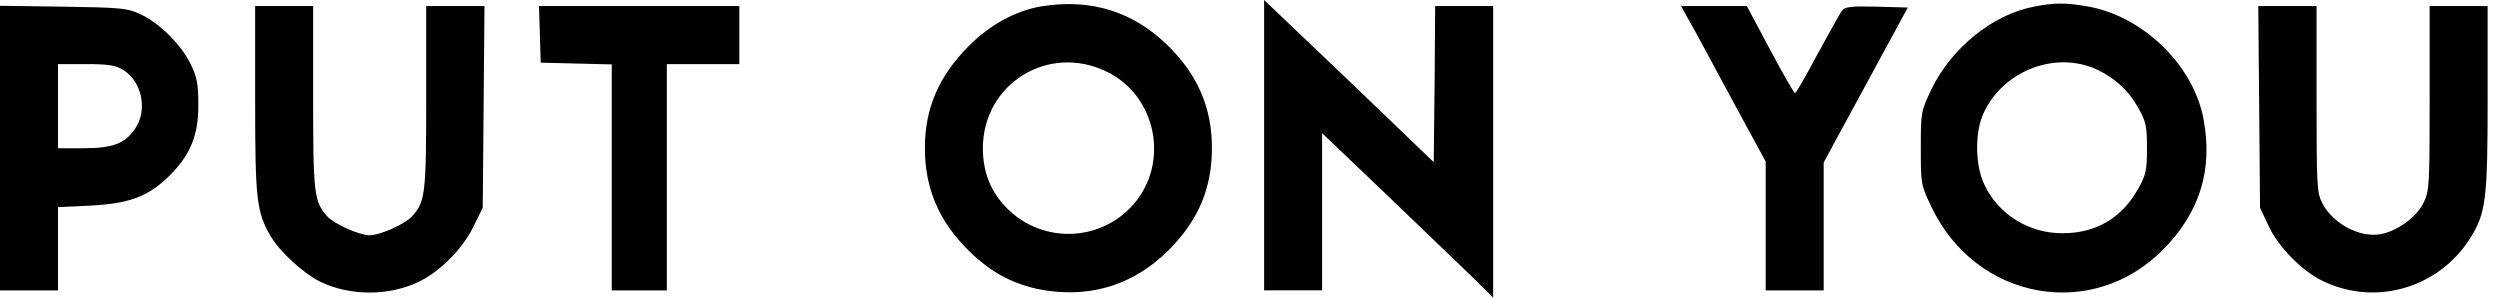
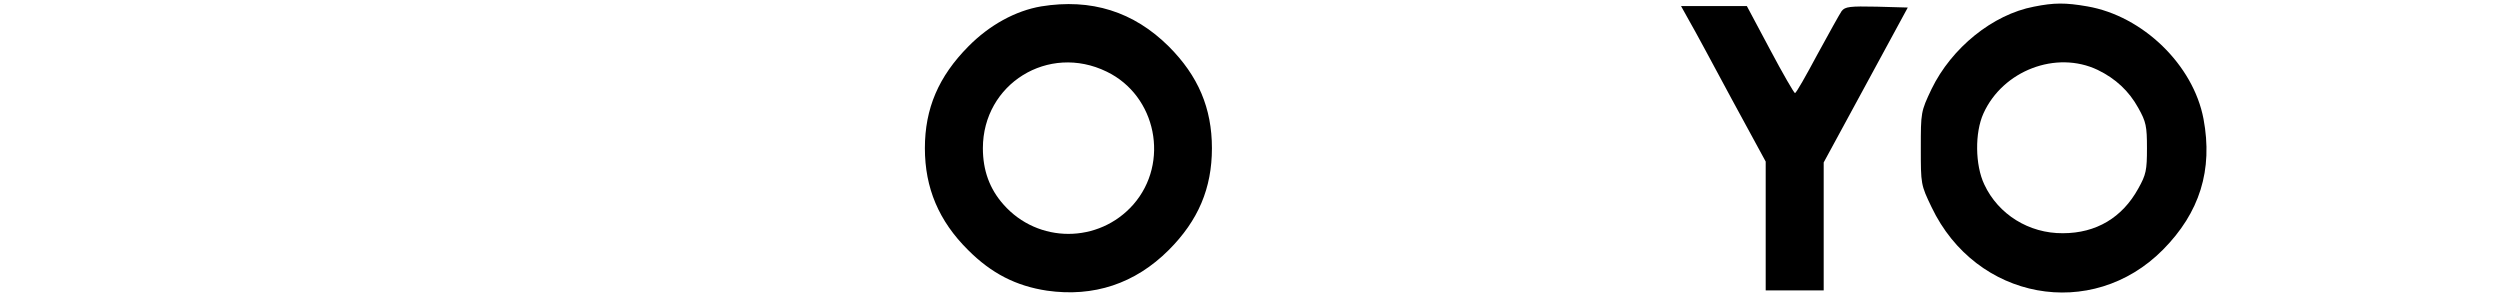
<svg xmlns="http://www.w3.org/2000/svg" width="126" height="15" viewBox="0 0 126 15" fill="none">
-   <path d="M63.711 7.31V14.634H65.173H66.634V10.672V6.711L69.82 9.751C71.558 11.418 73.502 13.29 74.13 13.889L75.255 15V7.646V0.307H73.794H72.333L72.304 4.24L72.26 8.173L67.993 4.079L63.711 0V7.31Z" fill="black" />
  <path d="M52.474 0.322C51.188 0.541 49.873 1.257 48.806 2.339C47.301 3.86 46.614 5.468 46.614 7.471C46.614 9.474 47.316 11.14 48.792 12.602C49.975 13.787 51.217 14.415 52.766 14.649C55.119 14.986 57.209 14.298 58.904 12.602C60.394 11.111 61.081 9.488 61.081 7.471C61.081 5.453 60.394 3.83 58.904 2.339C57.136 0.585 55.002 -0.088 52.474 0.322ZM55.777 3.611C58.29 4.825 58.962 8.202 57.121 10.307C55.382 12.281 52.313 12.281 50.575 10.307C49.873 9.518 49.537 8.582 49.537 7.471C49.537 4.225 52.84 2.178 55.777 3.611Z" fill="black" />
  <path d="M102.508 0.336C100.433 0.731 98.358 2.412 97.35 4.488C96.809 5.628 96.809 5.658 96.809 7.471C96.809 9.283 96.809 9.313 97.35 10.438C99.586 15.131 105.431 16.199 109.011 12.588C110.867 10.716 111.539 8.567 111.057 5.994C110.545 3.275 108.003 0.804 105.197 0.321C104.101 0.131 103.531 0.131 102.508 0.336ZM105.723 3.523C106.629 3.962 107.301 4.59 107.769 5.438C108.163 6.14 108.207 6.359 108.207 7.471C108.207 8.582 108.163 8.801 107.769 9.503C106.965 10.965 105.65 11.754 103.969 11.754C102.26 11.769 100.711 10.804 100.009 9.298C99.542 8.319 99.527 6.681 99.966 5.716C100.945 3.552 103.633 2.529 105.723 3.523Z" fill="black" />
-   <path d="M0 7.456V14.635H1.461H2.923V12.529V10.439L4.501 10.366C6.488 10.263 7.423 9.927 8.461 8.933C9.571 7.866 10.01 6.842 9.995 5.278C9.995 4.225 9.937 3.904 9.601 3.216C9.133 2.252 8.022 1.14 7.043 0.702C6.415 0.409 6.079 0.38 3.186 0.336L0 0.292V7.456ZM6.21 3.523C7.146 4.108 7.452 5.526 6.824 6.462C6.313 7.237 5.684 7.471 4.208 7.471H2.923V5.351V3.231H4.325C5.48 3.231 5.816 3.29 6.21 3.523Z" fill="black" />
-   <path d="M12.859 5.015C12.859 10.102 12.932 10.687 13.648 11.915C14.116 12.705 15.285 13.772 16.133 14.196C17.638 14.927 19.61 14.927 21.115 14.196C22.182 13.684 23.307 12.544 23.848 11.447L24.33 10.468L24.374 5.395L24.418 0.307H22.957H21.481V4.912C21.481 9.766 21.437 10.146 20.779 10.892C20.429 11.287 19.157 11.857 18.631 11.857C18.105 11.857 16.834 11.287 16.483 10.892C15.826 10.146 15.782 9.766 15.782 4.912V0.307H14.32H12.859V5.015Z" fill="black" />
-   <path d="M27.209 1.725L27.253 3.158L29.05 3.202L30.833 3.246V8.933V14.635H32.221H33.609V8.933V3.231H35.436H37.263V1.769V0.307H32.221H27.165L27.209 1.725Z" fill="black" />
  <path d="M85.148 1.067C85.397 1.491 86.347 3.26 87.282 5L88.991 8.143V11.389V14.635H90.453H91.914V11.404V8.187L94.033 4.284L96.152 0.38L94.588 0.336C93.229 0.307 92.995 0.336 92.82 0.556C92.718 0.702 92.177 1.681 91.593 2.749C91.023 3.816 90.526 4.693 90.467 4.693C90.424 4.693 89.854 3.714 89.211 2.5L88.042 0.307H86.39H84.725L85.148 1.067Z" fill="black" />
-   <path d="M113.862 5.38L113.906 10.468L114.33 11.374C114.812 12.427 116.025 13.67 117.077 14.167C119.707 15.439 122.878 14.532 124.471 12.047C125.289 10.76 125.377 10.102 125.377 4.956V0.307H123.916H122.454V4.942C122.454 9.371 122.44 9.605 122.148 10.219C121.797 10.936 120.847 11.637 119.999 11.798C118.947 12.003 117.574 11.272 117.048 10.249C116.77 9.708 116.755 9.386 116.755 4.985V0.307H115.294H113.818L113.862 5.38Z" fill="black" />
</svg>